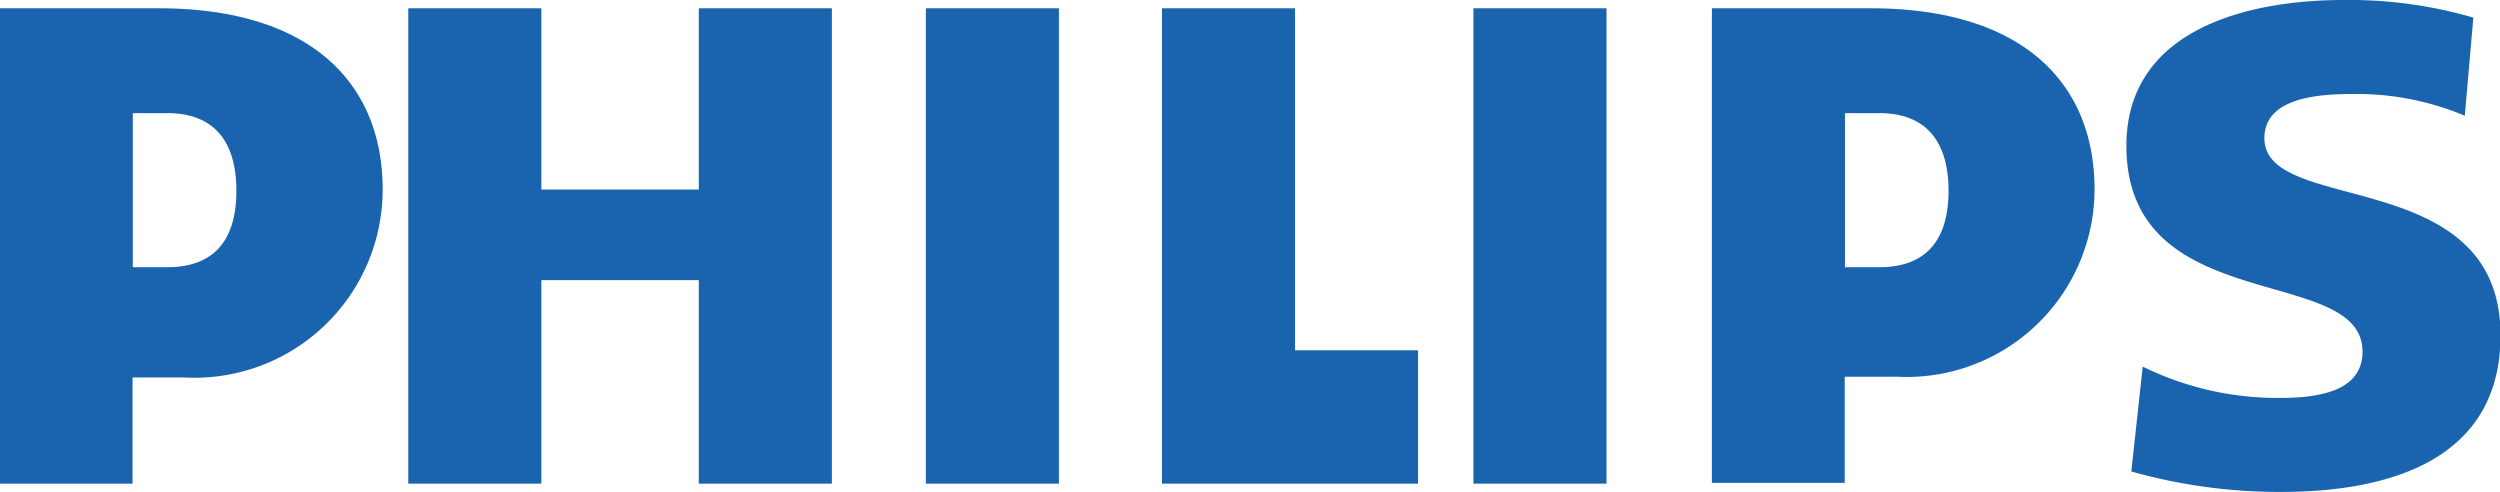
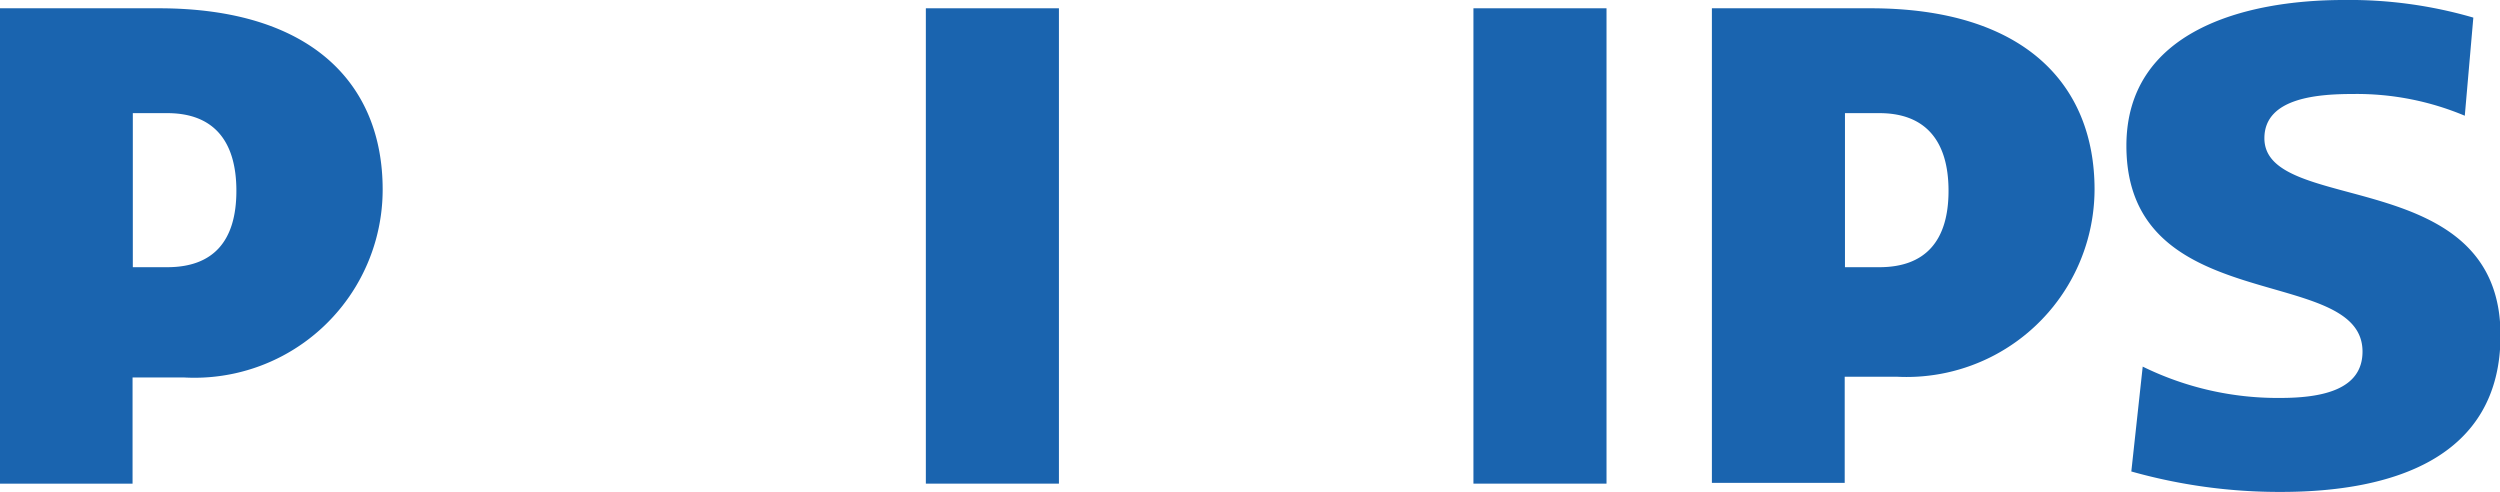
<svg xmlns="http://www.w3.org/2000/svg" data-name="Layer 1" id="Layer_1" viewBox="0 0 96.56 19">
  <defs>
    <style>.cls-1{fill:#1a64af;}</style>
  </defs>
  <title>philips logo</title>
  <path class="cls-1" d="M1.68,8.32H7.81c5.88,0,8.65,2.9,8.65,7A7.27,7.27,0,0,1,8.8,22.58h-2v4.1H1.68Zm5.13,10H8.14c1.77,0,2.67-1,2.67-2.95s-.9-3-2.67-3H6.81Z" transform="translate(-1.68 -8)" />
-   <path class="cls-1" d="M17.45,8.32h5.14v7h6.08v-7h5.14V26.68H28.67V18.82H22.59v7.86H17.45Z" transform="translate(-1.68 -8)" />
  <path class="cls-1" d="M37.44,8.32h5.14V26.68H37.44Z" transform="translate(-1.68 -8)" />
-   <path class="cls-1" d="M46.56,8.32H51.7V21.53h4.75v5.15H46.56Z" transform="translate(-1.68 -8)" />
  <path class="cls-1" d="M58.59,8.32h5.14V26.68H58.59Z" transform="translate(-1.68 -8)" />
  <path class="cls-1" d="M84.44,22.16a11.83,11.83,0,0,0,5.31,1.21c1.63,0,3.18-.32,3.18-1.79,0-3.42-9.12-1.26-9.12-7.95,0-4.42,4.53-5.63,8.4-5.63a17.1,17.1,0,0,1,5,.68l-.33,3.79a10.78,10.78,0,0,0-4.28-.84c-1.3,0-3.46.11-3.46,1.71,0,3,9.12,1,9.12,7.61,0,4.76-4.2,6.05-8.48,6.05A21.05,21.05,0,0,1,84,26.21Z" transform="translate(-1.68 -8)" />
  <path class="cls-1" d="M67.8,8.32h6.13c5.89,0,8.65,2.9,8.65,7a7.26,7.26,0,0,1-7.65,7.23h-2v4.1H67.8Zm5.14,10h1.33c1.76,0,2.67-1,2.67-2.95s-.91-3-2.67-3H72.94Z" transform="translate(-1.68 -8)" />
</svg>